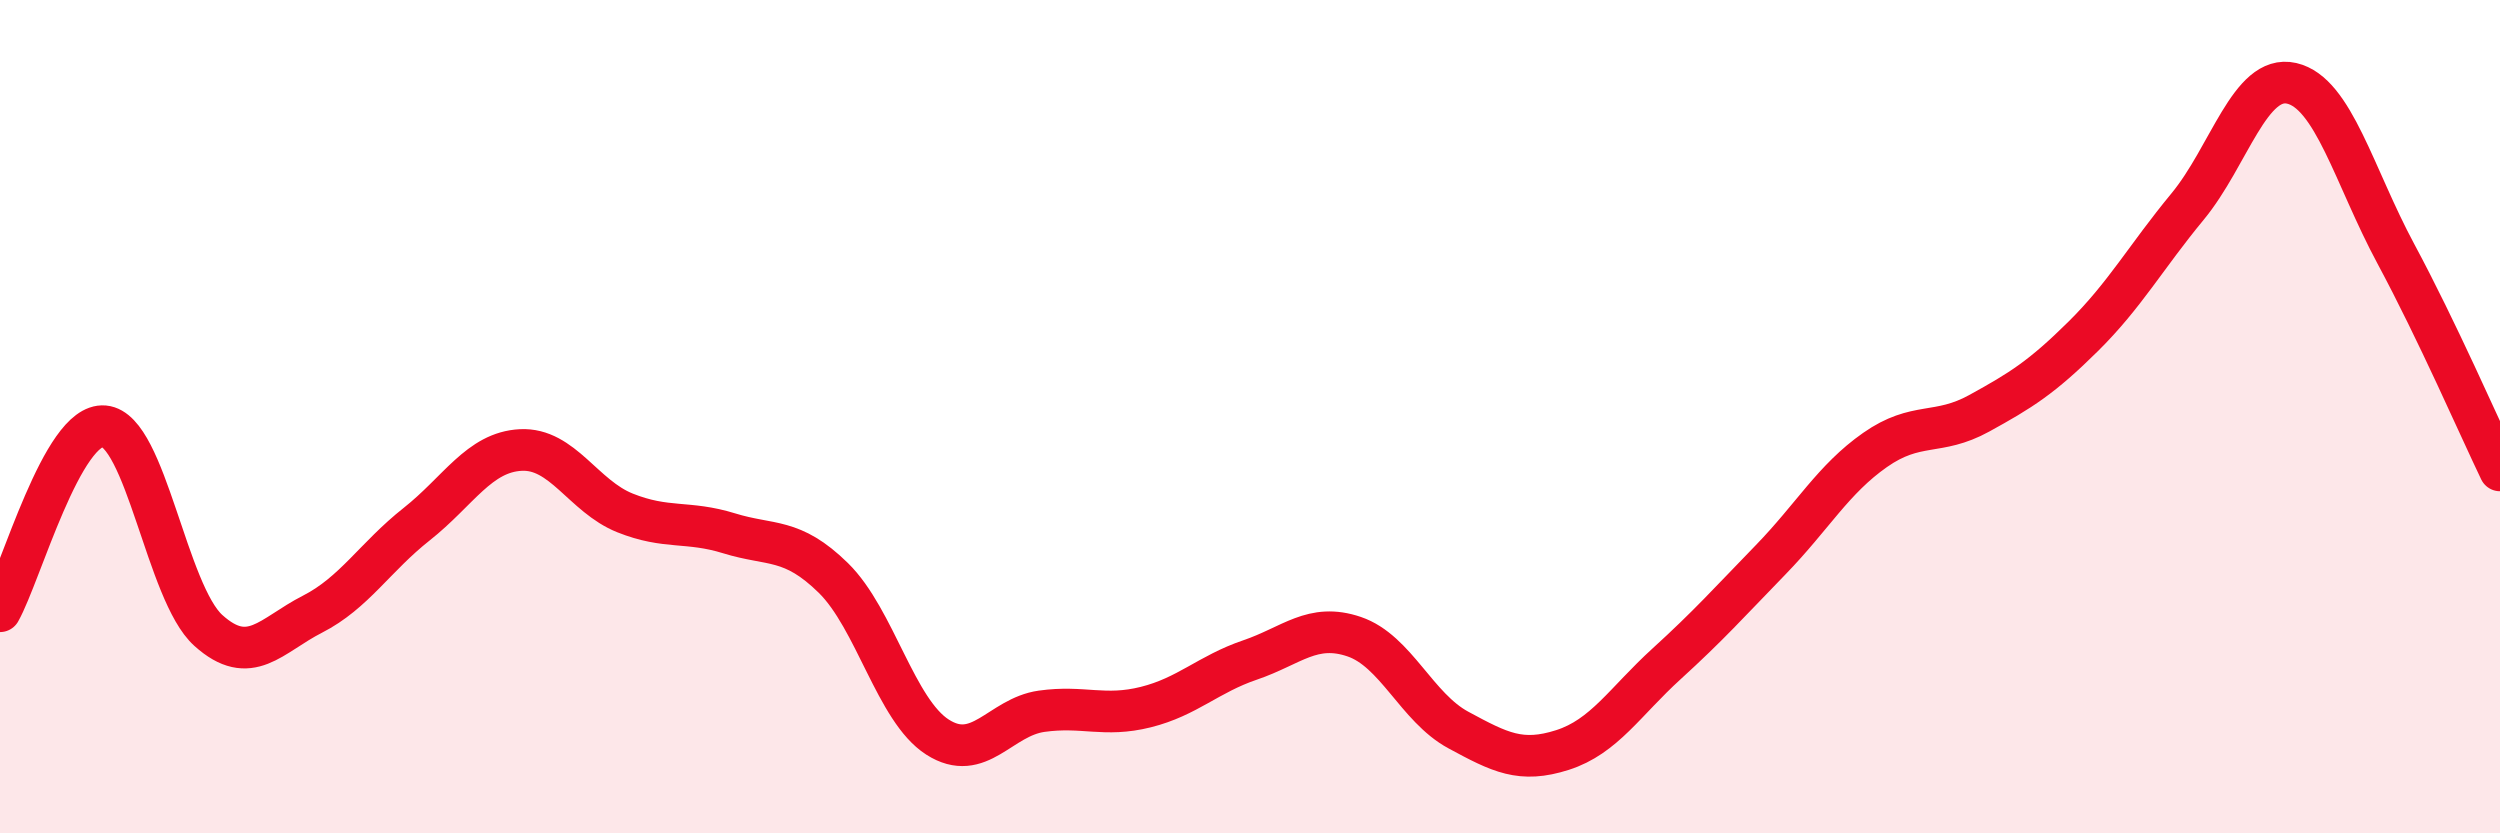
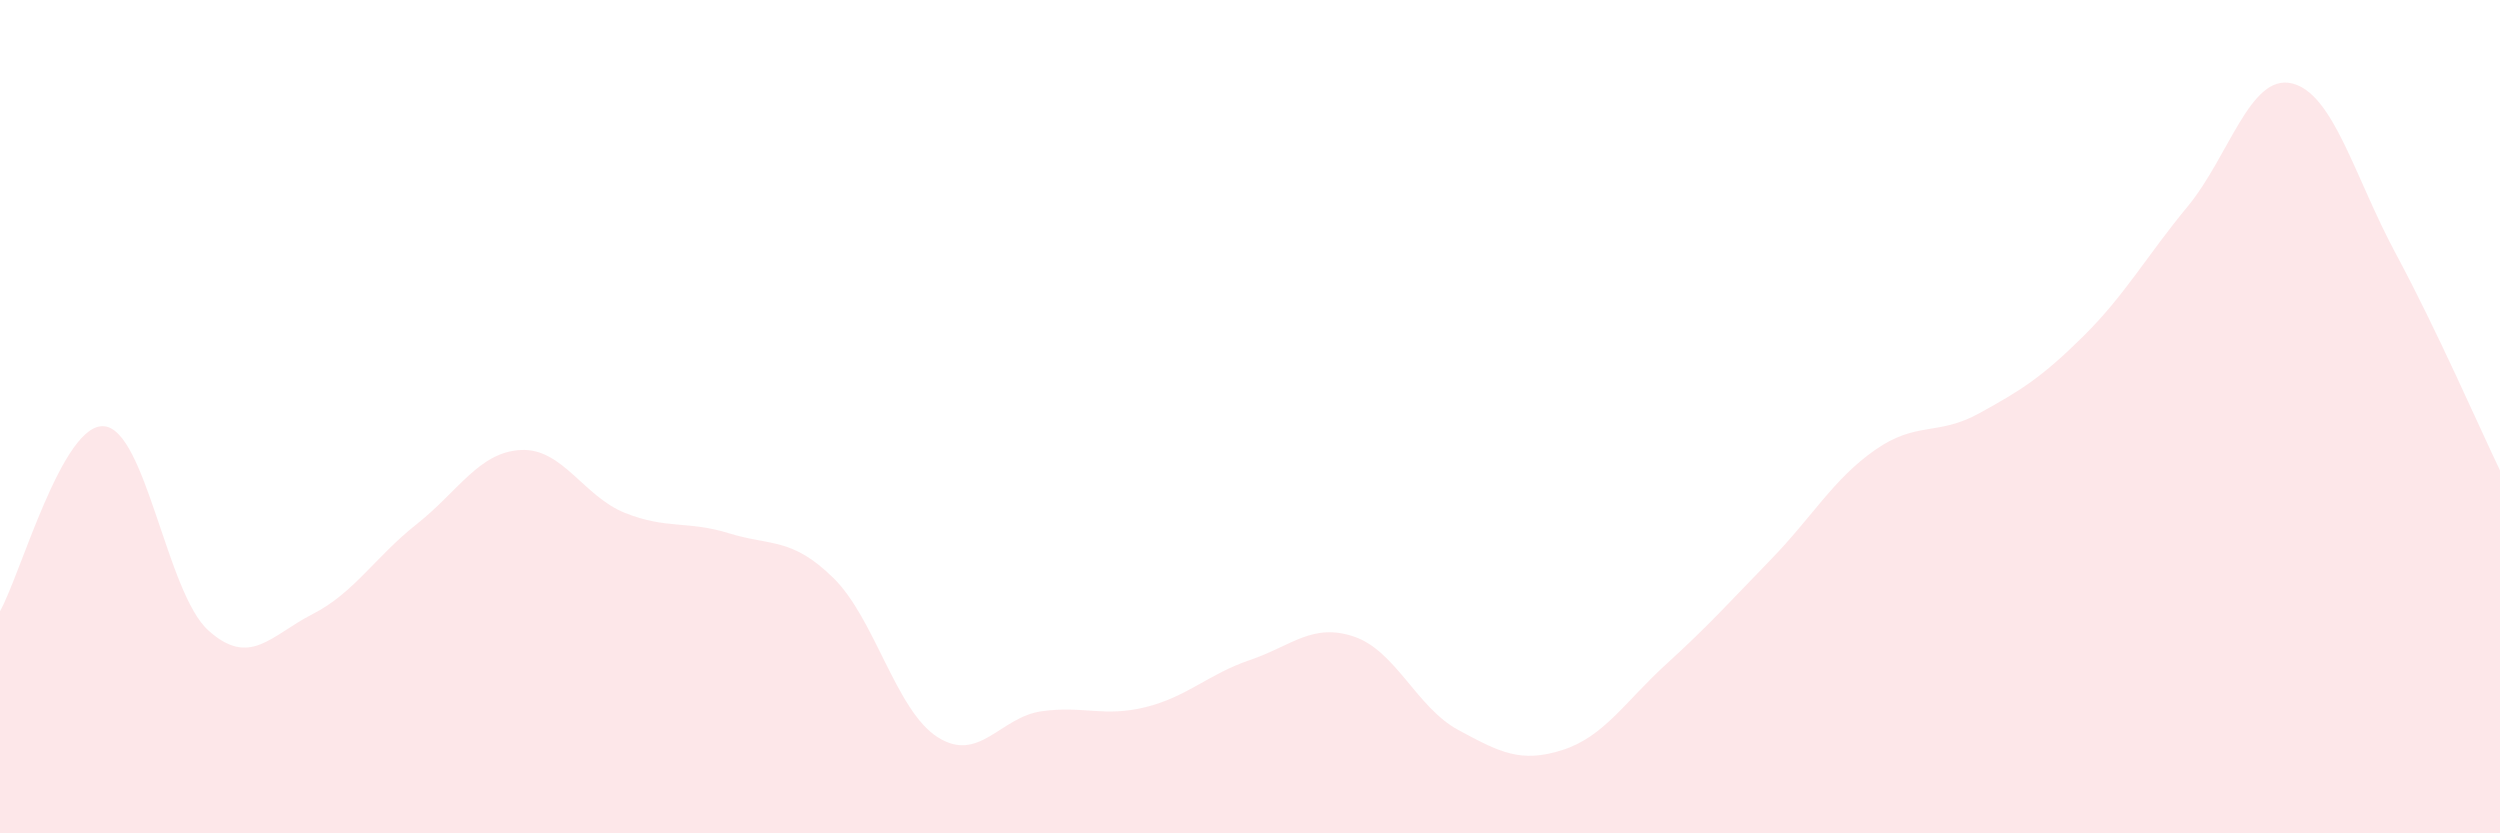
<svg xmlns="http://www.w3.org/2000/svg" width="60" height="20" viewBox="0 0 60 20">
  <path d="M 0,14.67 C 0.5,13.78 1.5,10.14 2.5,10.23 C 3.5,10.32 4,14.23 5,15.13 C 6,16.03 6.5,15.25 7.5,14.74 C 8.5,14.23 9,13.37 10,12.58 C 11,11.79 11.5,10.85 12.5,10.8 C 13.5,10.75 14,11.91 15,12.31 C 16,12.71 16.5,12.49 17.5,12.8 C 18.5,13.11 19,12.89 20,13.87 C 21,14.85 21.5,17.05 22.5,17.69 C 23.5,18.33 24,17.21 25,17.07 C 26,16.93 26.5,17.22 27.5,16.97 C 28.5,16.72 29,16.18 30,15.84 C 31,15.5 31.5,14.94 32.5,15.28 C 33.5,15.62 34,16.98 35,17.52 C 36,18.06 36.5,18.32 37.5,18 C 38.5,17.68 39,16.84 40,15.93 C 41,15.02 41.5,14.46 42.5,13.43 C 43.5,12.4 44,11.5 45,10.8 C 46,10.1 46.5,10.47 47.5,9.92 C 48.5,9.37 49,9.06 50,8.07 C 51,7.08 51.5,6.17 52.5,4.96 C 53.5,3.75 54,1.77 55,2 C 56,2.23 56.5,4.23 57.5,6.09 C 58.5,7.95 59.5,10.25 60,11.29L60 20L0 20Z" fill="#EB0A25" opacity="0.1" stroke-linecap="round" stroke-linejoin="round" />
-   <path d="M 0,14.67 C 0.5,13.78 1.5,10.14 2.5,10.23 C 3.5,10.32 4,14.23 5,15.13 C 6,16.03 6.5,15.25 7.5,14.74 C 8.5,14.23 9,13.37 10,12.58 C 11,11.79 11.5,10.85 12.5,10.8 C 13.5,10.75 14,11.91 15,12.31 C 16,12.71 16.5,12.49 17.5,12.8 C 18.5,13.11 19,12.89 20,13.87 C 21,14.85 21.5,17.05 22.5,17.69 C 23.5,18.33 24,17.21 25,17.07 C 26,16.93 26.5,17.22 27.5,16.97 C 28.5,16.72 29,16.18 30,15.84 C 31,15.5 31.5,14.94 32.5,15.28 C 33.5,15.62 34,16.98 35,17.52 C 36,18.06 36.5,18.32 37.5,18 C 38.5,17.68 39,16.84 40,15.93 C 41,15.02 41.5,14.46 42.5,13.43 C 43.5,12.4 44,11.5 45,10.8 C 46,10.1 46.5,10.47 47.5,9.92 C 48.5,9.37 49,9.06 50,8.07 C 51,7.08 51.5,6.17 52.5,4.96 C 53.5,3.75 54,1.77 55,2 C 56,2.23 56.5,4.23 57.5,6.09 C 58.5,7.95 59.5,10.25 60,11.29" stroke="#EB0A25" stroke-width="1" fill="none" stroke-linecap="round" stroke-linejoin="round" />
</svg>